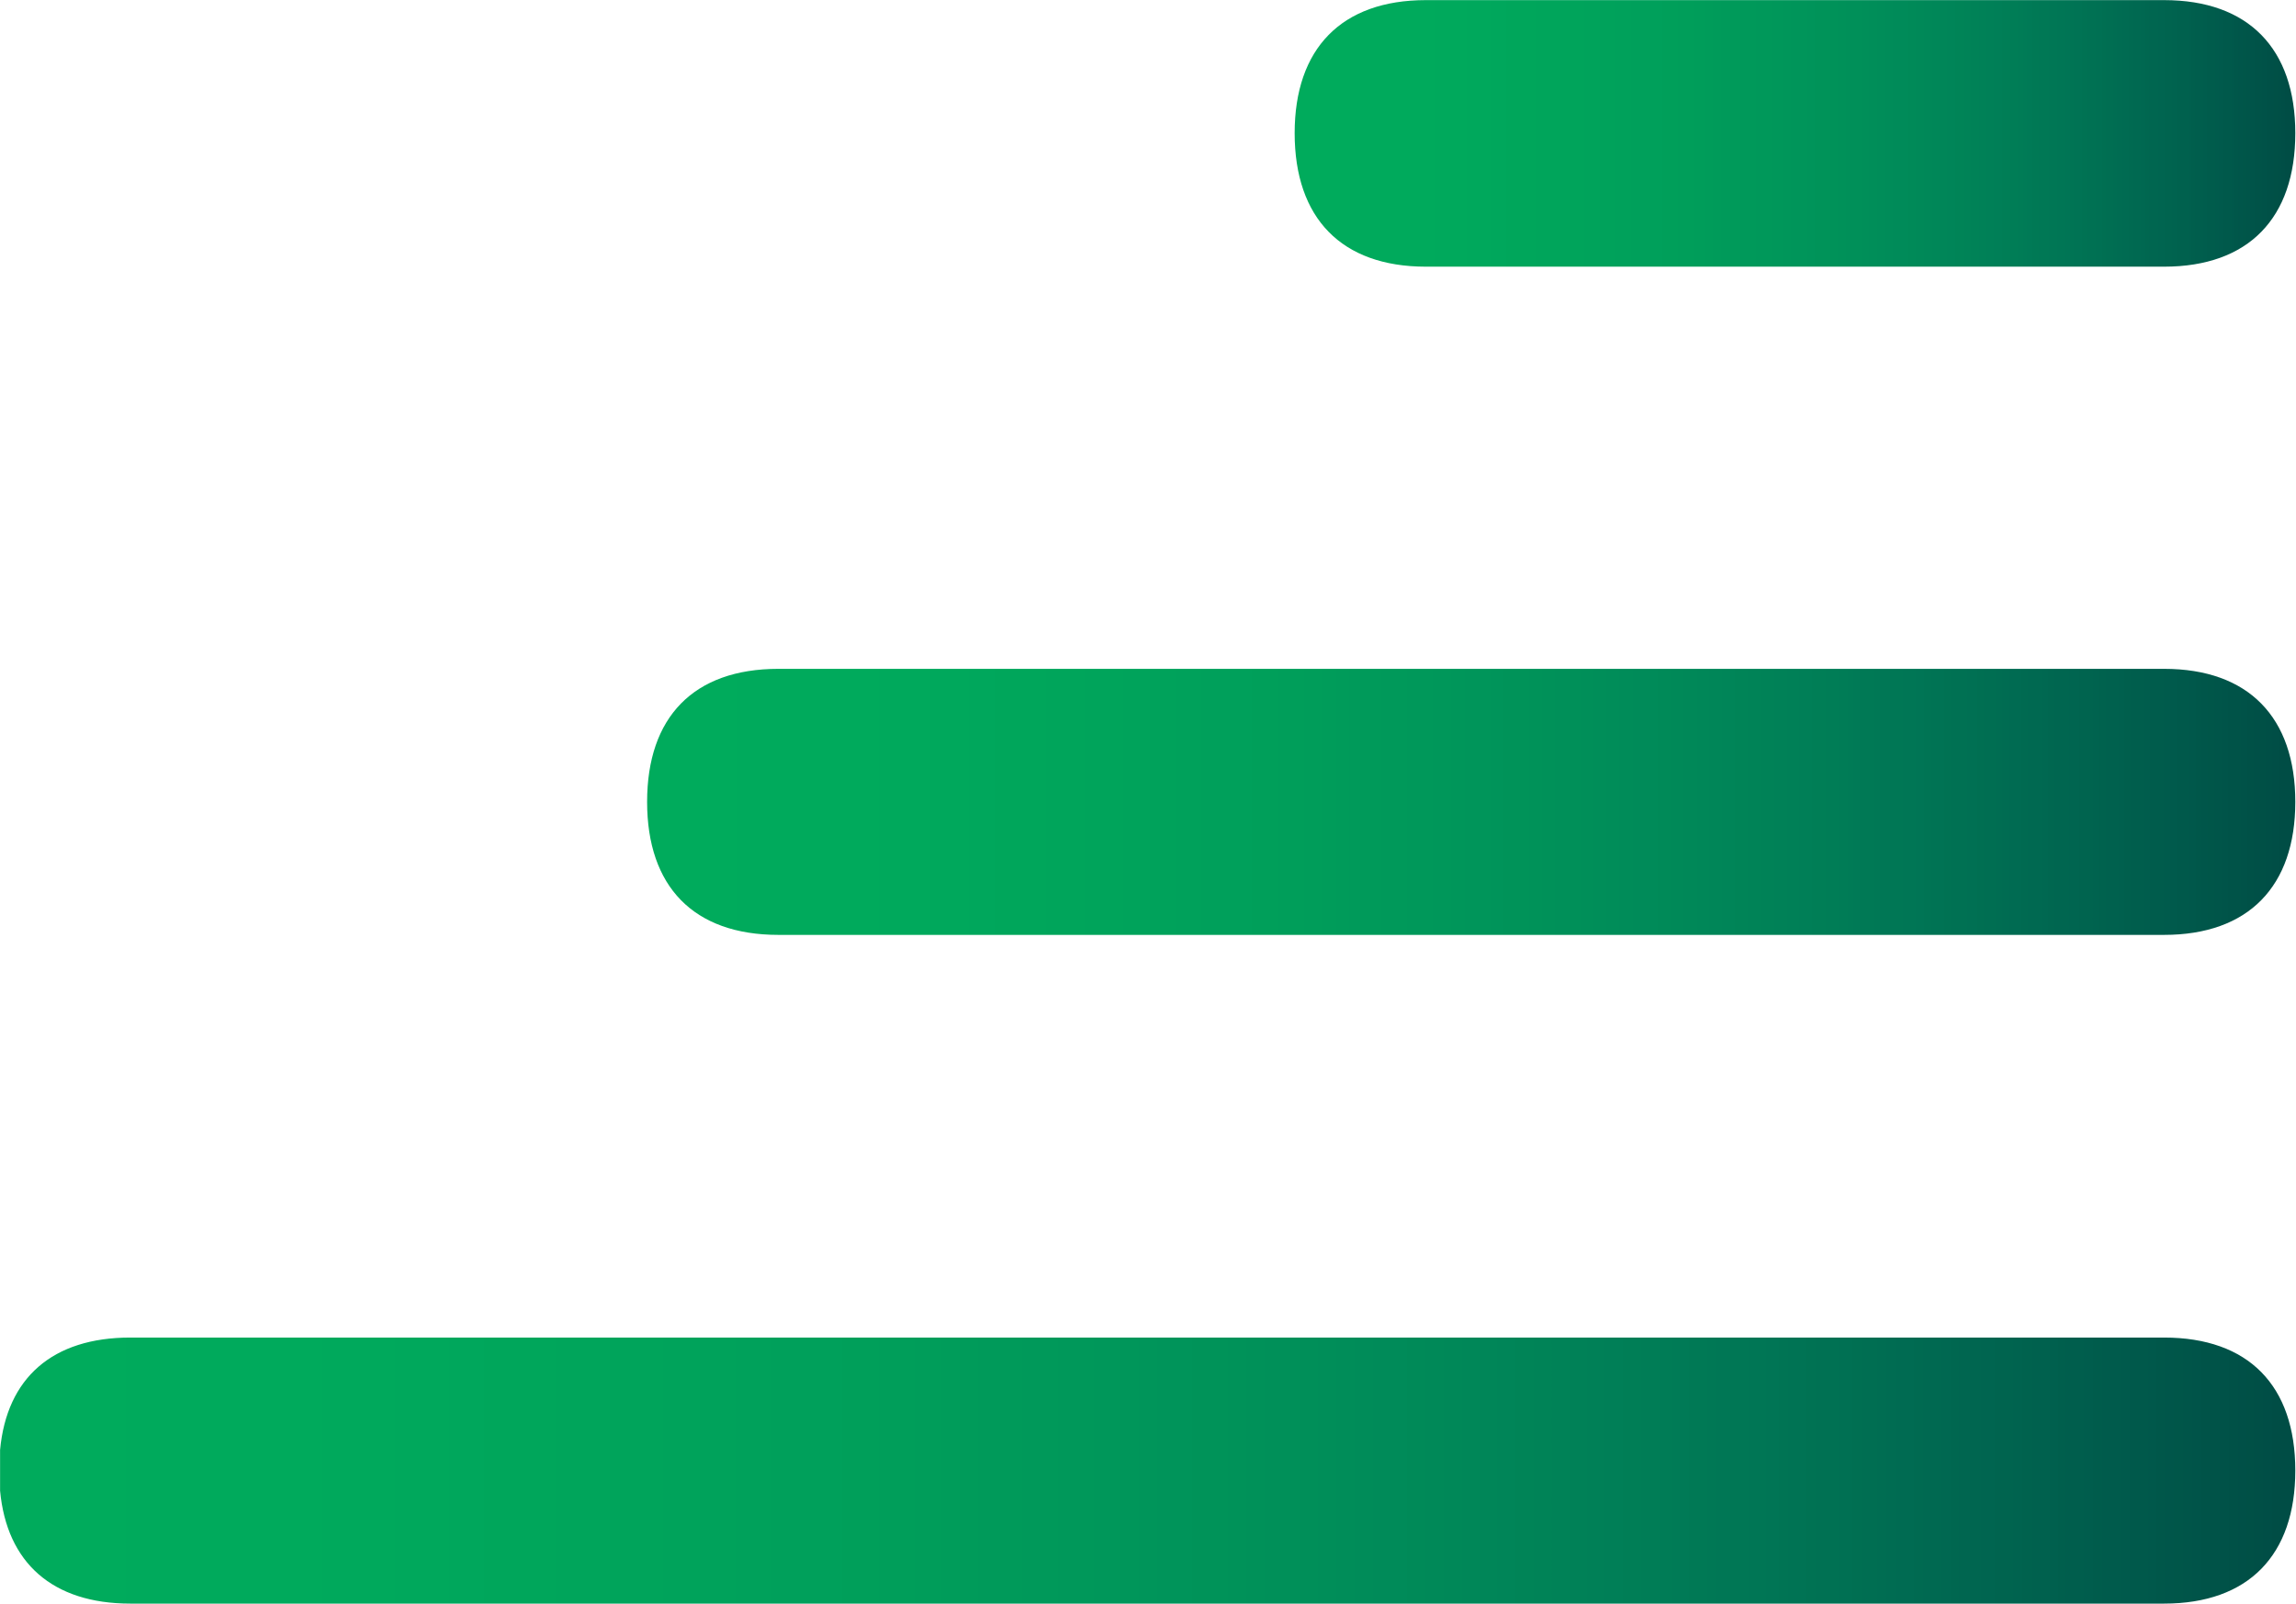
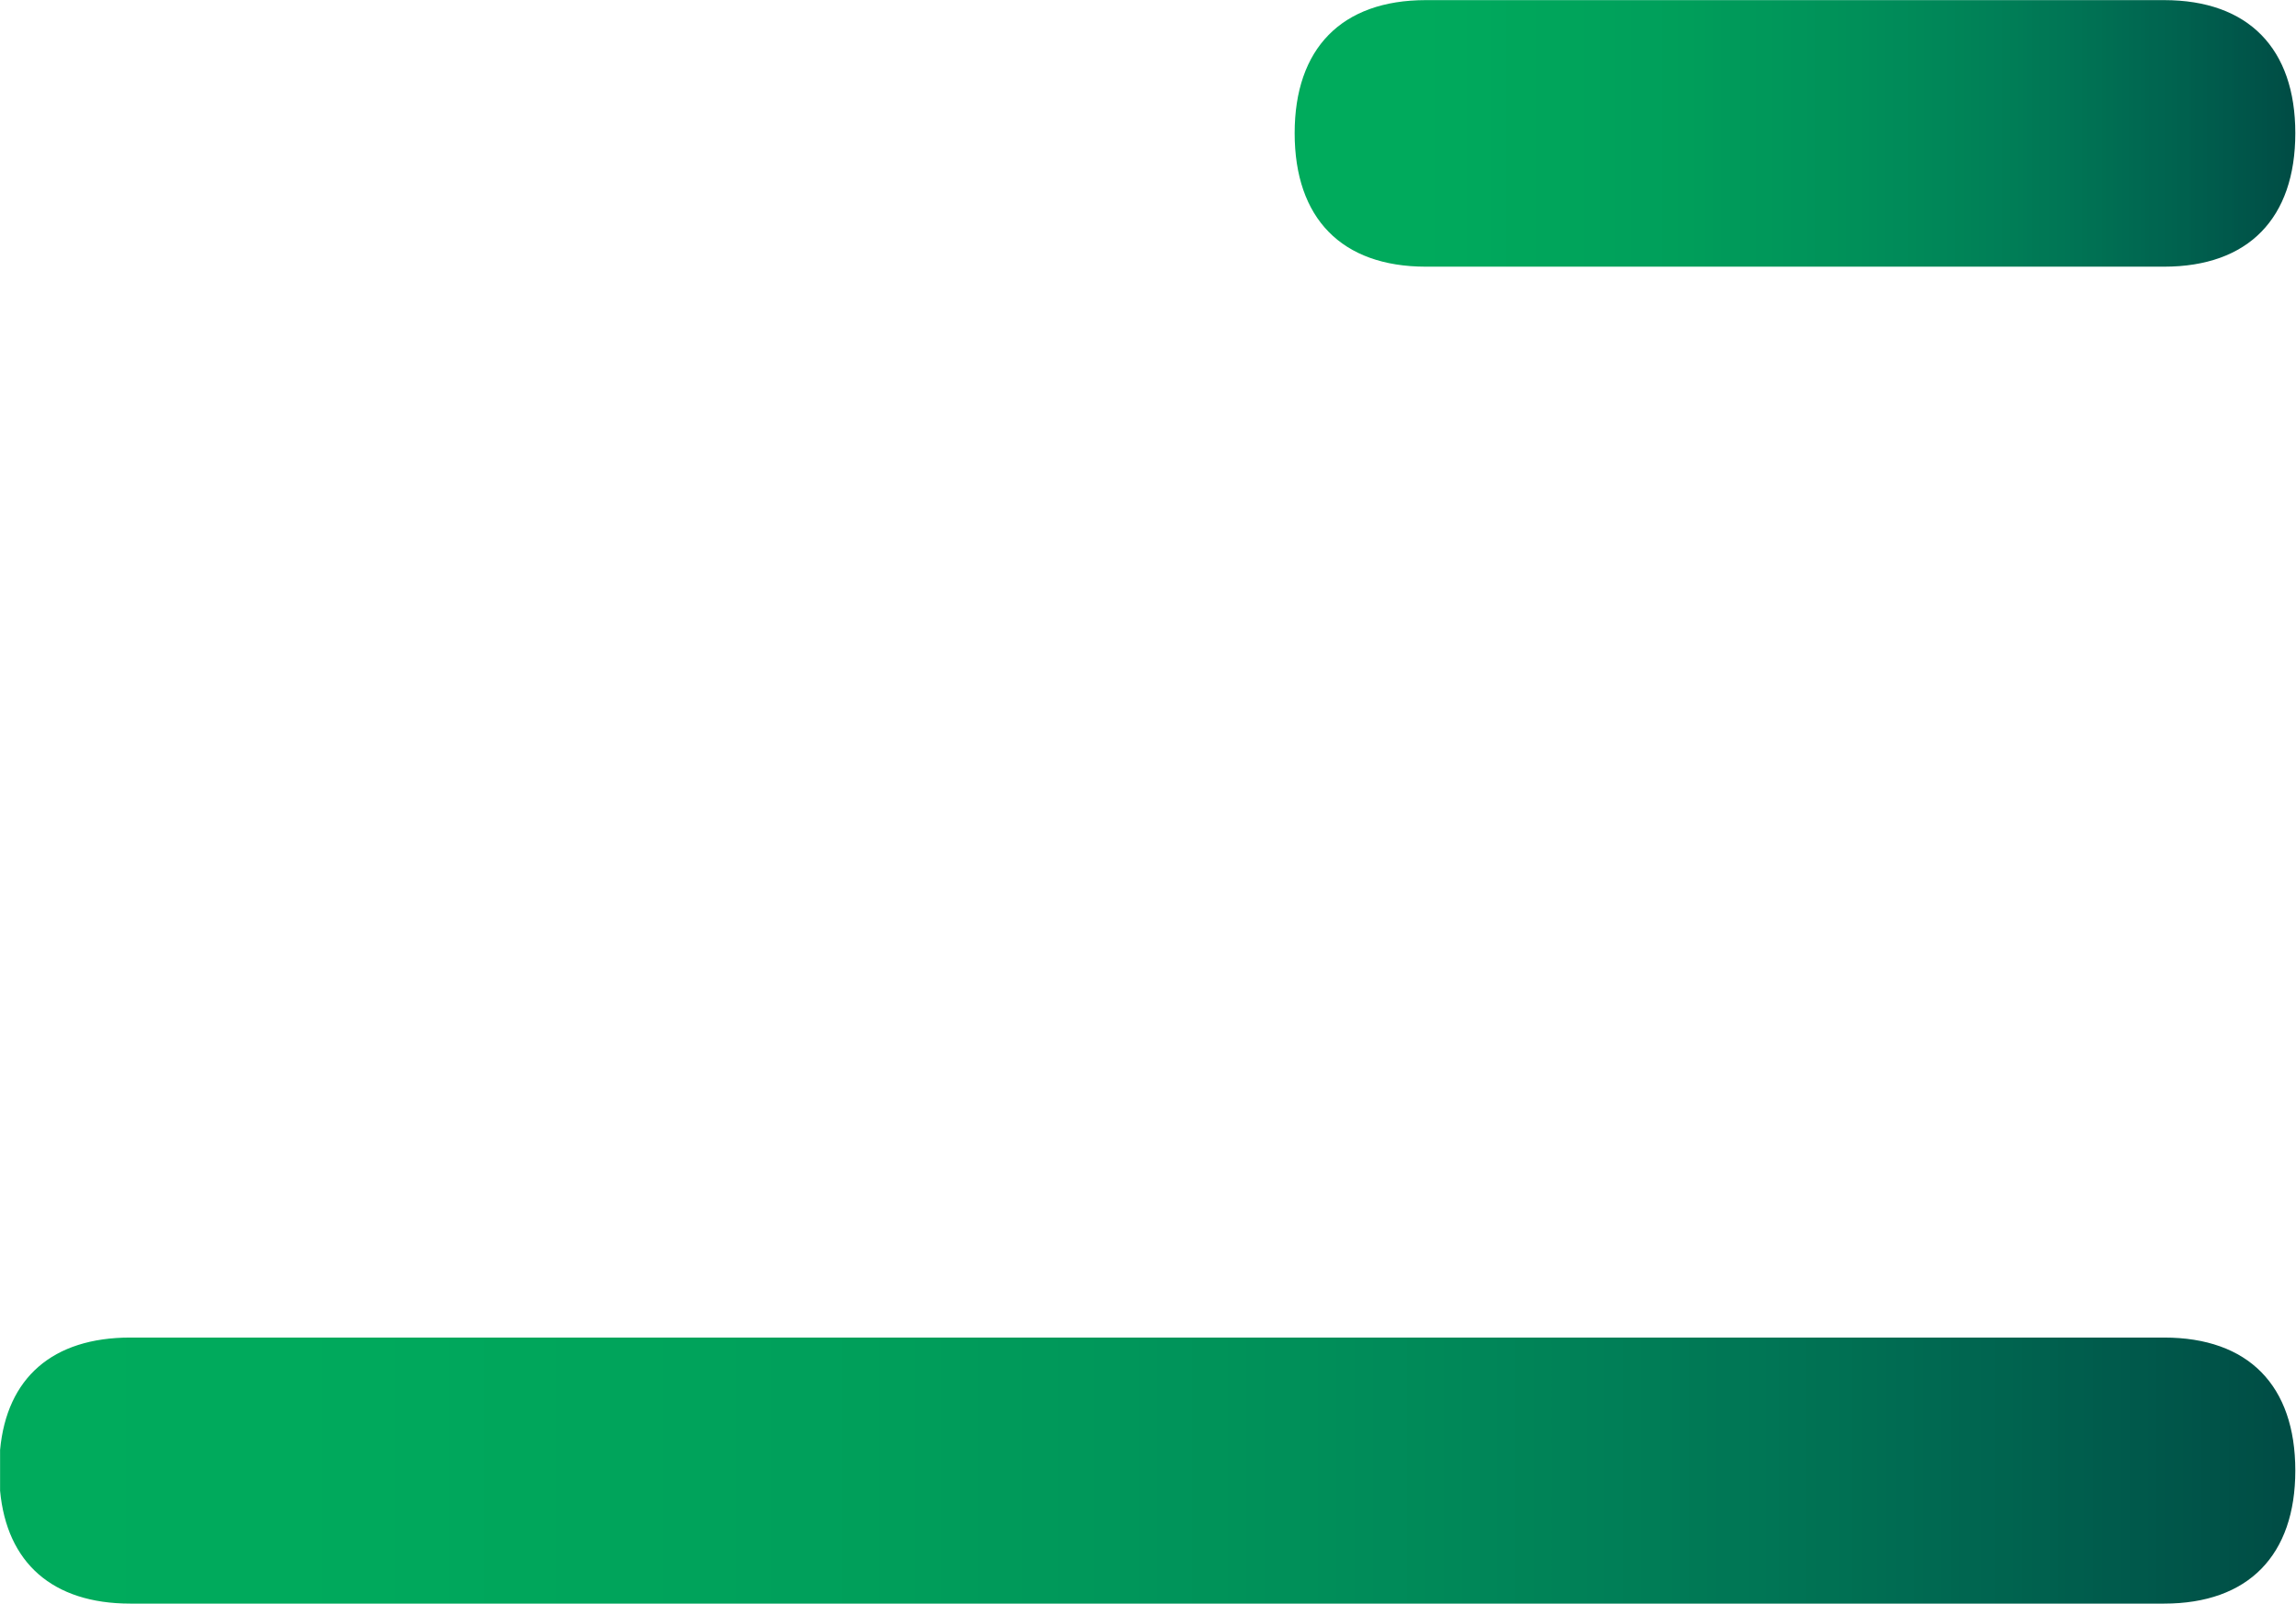
<svg xmlns="http://www.w3.org/2000/svg" version="1.2" baseProfile="tiny-ps" viewBox="0 0 1721 1202" width="1721" height="1202">
  <title>Transurban_logo-svg</title>
  <defs>
    <clipPath clipPathUnits="userSpaceOnUse" id="cp1">
      <path d="M407.89 425.85L1790.7 425.85L1790.7 722.57L407.89 722.57L407.89 425.85Z" />
    </clipPath>
    <clipPath clipPathUnits="userSpaceOnUse" id="cp2">
-       <path d="M583.44 501.19C519.78 501.19 485.05 537.51 485.05 600.87C485.05 664.23 519.78 700.55 583.44 700.55L1622.09 700.55C1685.37 700.55 1720.48 664.23 1720.48 600.87C1720.48 537.51 1685.37 501.19 1622.09 501.19L583.44 501.19Z" />
-     </clipPath>
+       </clipPath>
    <linearGradient id="grd1" gradientUnits="userSpaceOnUse" x1="484.929" y1="600.853" x2="1720.473" y2="600.853">
      <stop offset="0" stop-color="#00ab5c" />
      <stop offset="0.031" stop-color="#00ab5c" />
      <stop offset="0.047" stop-color="#00ab5c" />
      <stop offset="0.063" stop-color="#00aa5c" />
      <stop offset="0.125" stop-color="#00aa5c" />
      <stop offset="0.156" stop-color="#00a95c" />
      <stop offset="0.188" stop-color="#00a85c" />
      <stop offset="0.203" stop-color="#00a75c" />
      <stop offset="0.219" stop-color="#00a65b" />
      <stop offset="0.234" stop-color="#00a65b" />
      <stop offset="0.25" stop-color="#00a55b" />
      <stop offset="0.281" stop-color="#00a45b" />
      <stop offset="0.297" stop-color="#00a35b" />
      <stop offset="0.313" stop-color="#00a25b" />
      <stop offset="0.328" stop-color="#00a15b" />
      <stop offset="0.344" stop-color="#00a05b" />
      <stop offset="0.359" stop-color="#00a05b" />
      <stop offset="0.375" stop-color="#009f5a" />
      <stop offset="0.391" stop-color="#009e5a" />
      <stop offset="0.406" stop-color="#009d5a" />
      <stop offset="0.414" stop-color="#009c5a" />
      <stop offset="0.422" stop-color="#009b5a" />
      <stop offset="0.43" stop-color="#009a5a" />
      <stop offset="0.438" stop-color="#009a5a" />
      <stop offset="0.453" stop-color="#00995a" />
      <stop offset="0.469" stop-color="#00985a" />
      <stop offset="0.484" stop-color="#00975a" />
      <stop offset="0.492" stop-color="#00965a" />
      <stop offset="0.5" stop-color="#00955a" />
      <stop offset="0.508" stop-color="#00955a" />
      <stop offset="0.516" stop-color="#00945a" />
      <stop offset="0.523" stop-color="#009359" />
      <stop offset="0.531" stop-color="#009359" />
      <stop offset="0.539" stop-color="#009259" />
      <stop offset="0.547" stop-color="#009159" />
      <stop offset="0.555" stop-color="#009059" />
      <stop offset="0.563" stop-color="#009059" />
      <stop offset="0.57" stop-color="#008f59" />
      <stop offset="0.578" stop-color="#008e59" />
      <stop offset="0.586" stop-color="#008d59" />
      <stop offset="0.594" stop-color="#008c59" />
      <stop offset="0.602" stop-color="#008b59" />
      <stop offset="0.609" stop-color="#008b59" />
      <stop offset="0.617" stop-color="#008a58" />
      <stop offset="0.625" stop-color="#008958" />
      <stop offset="0.633" stop-color="#008858" />
      <stop offset="0.641" stop-color="#008758" />
      <stop offset="0.648" stop-color="#008658" />
      <stop offset="0.656" stop-color="#008558" />
      <stop offset="0.664" stop-color="#008457" />
      <stop offset="0.672" stop-color="#008357" />
      <stop offset="0.68" stop-color="#008257" />
      <stop offset="0.688" stop-color="#008157" />
      <stop offset="0.695" stop-color="#008057" />
      <stop offset="0.703" stop-color="#007f57" />
      <stop offset="0.711" stop-color="#007e56" />
      <stop offset="0.719" stop-color="#007d56" />
      <stop offset="0.727" stop-color="#007c56" />
      <stop offset="0.73" stop-color="#007b56" />
      <stop offset="0.734" stop-color="#007a56" />
      <stop offset="0.738" stop-color="#007955" />
      <stop offset="0.742" stop-color="#007955" />
      <stop offset="0.746" stop-color="#007855" />
      <stop offset="0.75" stop-color="#007755" />
      <stop offset="0.758" stop-color="#007755" />
      <stop offset="0.766" stop-color="#007655" />
      <stop offset="0.773" stop-color="#007555" />
      <stop offset="0.777" stop-color="#007454" />
      <stop offset="0.781" stop-color="#007354" />
      <stop offset="0.785" stop-color="#007354" />
      <stop offset="0.789" stop-color="#007253" />
      <stop offset="0.793" stop-color="#007153" />
      <stop offset="0.797" stop-color="#007153" />
      <stop offset="0.805" stop-color="#007053" />
      <stop offset="0.809" stop-color="#006f52" />
      <stop offset="0.813" stop-color="#006e52" />
      <stop offset="0.816" stop-color="#006e52" />
      <stop offset="0.82" stop-color="#006d52" />
      <stop offset="0.824" stop-color="#006c52" />
      <stop offset="0.828" stop-color="#006b52" />
      <stop offset="0.832" stop-color="#006b52" />
      <stop offset="0.836" stop-color="#006a51" />
      <stop offset="0.84" stop-color="#006951" />
      <stop offset="0.844" stop-color="#006951" />
      <stop offset="0.848" stop-color="#006851" />
      <stop offset="0.852" stop-color="#006750" />
      <stop offset="0.855" stop-color="#006650" />
      <stop offset="0.859" stop-color="#006650" />
      <stop offset="0.867" stop-color="#006550" />
      <stop offset="0.871" stop-color="#00644f" />
      <stop offset="0.875" stop-color="#00644f" />
      <stop offset="0.879" stop-color="#00634f" />
      <stop offset="0.883" stop-color="#00624e" />
      <stop offset="0.887" stop-color="#00614e" />
      <stop offset="0.891" stop-color="#00614e" />
      <stop offset="0.895" stop-color="#00604e" />
      <stop offset="0.898" stop-color="#005f4d" />
      <stop offset="0.902" stop-color="#005e4d" />
      <stop offset="0.906" stop-color="#005e4d" />
      <stop offset="0.91" stop-color="#005d4d" />
      <stop offset="0.914" stop-color="#005c4c" />
      <stop offset="0.918" stop-color="#005c4c" />
      <stop offset="0.922" stop-color="#005b4c" />
      <stop offset="0.926" stop-color="#005a4c" />
      <stop offset="0.93" stop-color="#00594b" />
      <stop offset="0.934" stop-color="#00594b" />
      <stop offset="0.938" stop-color="#00584b" />
      <stop offset="0.941" stop-color="#00574a" />
      <stop offset="0.945" stop-color="#00564a" />
      <stop offset="0.949" stop-color="#005649" />
      <stop offset="0.953" stop-color="#005549" />
      <stop offset="0.957" stop-color="#005449" />
      <stop offset="0.961" stop-color="#005348" />
      <stop offset="0.965" stop-color="#005348" />
      <stop offset="0.969" stop-color="#005248" />
      <stop offset="0.973" stop-color="#005147" />
      <stop offset="0.977" stop-color="#005047" />
      <stop offset="0.98" stop-color="#005046" />
      <stop offset="0.984" stop-color="#004f46" />
      <stop offset="0.988" stop-color="#004e46" />
      <stop offset="0.992" stop-color="#004d45" />
      <stop offset="0.996" stop-color="#004d45" />
      <stop offset="1" stop-color="#004c45" />
    </linearGradient>
    <clipPath clipPathUnits="userSpaceOnUse" id="cp3">
      <path d="M901.75 -68.69L1790.7 -68.69L1790.7 228.04L901.75 228.04L901.75 -68.69Z" />
    </clipPath>
    <clipPath clipPathUnits="userSpaceOnUse" id="cp4">
      <path d="M1068.81 0.09C1005.54 0.09 970.43 36.4 970.43 99.77C970.43 163.51 1005.54 199.83 1068.81 199.83L1622.09 199.83C1685.37 199.83 1720.48 163.51 1720.48 99.77C1720.48 36.4 1685.37 0.09 1622.09 0.09L1068.81 0.09Z" />
    </clipPath>
    <linearGradient id="grd2" gradientUnits="userSpaceOnUse" x1="970.395" y1="99.892" x2="1720.473" y2="99.892">
      <stop offset="0" stop-color="#00ab5c" />
      <stop offset="0.031" stop-color="#00ab5c" />
      <stop offset="0.047" stop-color="#00ab5c" />
      <stop offset="0.063" stop-color="#00aa5c" />
      <stop offset="0.125" stop-color="#00aa5c" />
      <stop offset="0.156" stop-color="#00a95c" />
      <stop offset="0.188" stop-color="#00a85c" />
      <stop offset="0.203" stop-color="#00a75c" />
      <stop offset="0.219" stop-color="#00a65b" />
      <stop offset="0.234" stop-color="#00a65b" />
      <stop offset="0.25" stop-color="#00a55b" />
      <stop offset="0.281" stop-color="#00a45b" />
      <stop offset="0.297" stop-color="#00a35b" />
      <stop offset="0.313" stop-color="#00a25b" />
      <stop offset="0.328" stop-color="#00a15b" />
      <stop offset="0.344" stop-color="#00a05b" />
      <stop offset="0.359" stop-color="#00a05b" />
      <stop offset="0.375" stop-color="#009f5a" />
      <stop offset="0.391" stop-color="#009e5a" />
      <stop offset="0.406" stop-color="#009d5a" />
      <stop offset="0.414" stop-color="#009c5a" />
      <stop offset="0.422" stop-color="#009b5a" />
      <stop offset="0.43" stop-color="#009a5a" />
      <stop offset="0.438" stop-color="#009a5a" />
      <stop offset="0.453" stop-color="#00995a" />
      <stop offset="0.469" stop-color="#00985a" />
      <stop offset="0.484" stop-color="#00975a" />
      <stop offset="0.492" stop-color="#00965a" />
      <stop offset="0.5" stop-color="#00955a" />
      <stop offset="0.508" stop-color="#00955a" />
      <stop offset="0.516" stop-color="#00945a" />
      <stop offset="0.523" stop-color="#009359" />
      <stop offset="0.531" stop-color="#009359" />
      <stop offset="0.539" stop-color="#009259" />
      <stop offset="0.547" stop-color="#009159" />
      <stop offset="0.555" stop-color="#009059" />
      <stop offset="0.563" stop-color="#009059" />
      <stop offset="0.57" stop-color="#008f59" />
      <stop offset="0.578" stop-color="#008e59" />
      <stop offset="0.586" stop-color="#008d59" />
      <stop offset="0.594" stop-color="#008c59" />
      <stop offset="0.602" stop-color="#008b59" />
      <stop offset="0.609" stop-color="#008b59" />
      <stop offset="0.617" stop-color="#008a58" />
      <stop offset="0.625" stop-color="#008958" />
      <stop offset="0.633" stop-color="#008858" />
      <stop offset="0.641" stop-color="#008758" />
      <stop offset="0.648" stop-color="#008658" />
      <stop offset="0.656" stop-color="#008558" />
      <stop offset="0.664" stop-color="#008457" />
      <stop offset="0.672" stop-color="#008357" />
      <stop offset="0.68" stop-color="#008257" />
      <stop offset="0.688" stop-color="#008157" />
      <stop offset="0.695" stop-color="#008057" />
      <stop offset="0.703" stop-color="#007f57" />
      <stop offset="0.711" stop-color="#007e56" />
      <stop offset="0.719" stop-color="#007d56" />
      <stop offset="0.727" stop-color="#007c56" />
      <stop offset="0.73" stop-color="#007b56" />
      <stop offset="0.734" stop-color="#007a56" />
      <stop offset="0.738" stop-color="#007955" />
      <stop offset="0.742" stop-color="#007955" />
      <stop offset="0.746" stop-color="#007855" />
      <stop offset="0.75" stop-color="#007855" />
      <stop offset="0.758" stop-color="#007755" />
      <stop offset="0.766" stop-color="#007655" />
      <stop offset="0.773" stop-color="#007555" />
      <stop offset="0.777" stop-color="#007454" />
      <stop offset="0.781" stop-color="#007354" />
      <stop offset="0.785" stop-color="#007354" />
      <stop offset="0.789" stop-color="#007253" />
      <stop offset="0.793" stop-color="#007153" />
      <stop offset="0.797" stop-color="#007153" />
      <stop offset="0.805" stop-color="#007053" />
      <stop offset="0.809" stop-color="#006f52" />
      <stop offset="0.813" stop-color="#006e52" />
      <stop offset="0.816" stop-color="#006e52" />
      <stop offset="0.82" stop-color="#006d52" />
      <stop offset="0.824" stop-color="#006c52" />
      <stop offset="0.828" stop-color="#006b52" />
      <stop offset="0.832" stop-color="#006b52" />
      <stop offset="0.836" stop-color="#006a51" />
      <stop offset="0.84" stop-color="#006951" />
      <stop offset="0.844" stop-color="#006951" />
      <stop offset="0.848" stop-color="#006851" />
      <stop offset="0.852" stop-color="#006750" />
      <stop offset="0.855" stop-color="#006650" />
      <stop offset="0.859" stop-color="#006650" />
      <stop offset="0.867" stop-color="#006550" />
      <stop offset="0.871" stop-color="#00644f" />
      <stop offset="0.875" stop-color="#00644f" />
      <stop offset="0.879" stop-color="#00634f" />
      <stop offset="0.883" stop-color="#00624e" />
      <stop offset="0.887" stop-color="#00614e" />
      <stop offset="0.891" stop-color="#00614e" />
      <stop offset="0.895" stop-color="#00604e" />
      <stop offset="0.898" stop-color="#005f4d" />
      <stop offset="0.902" stop-color="#005e4d" />
      <stop offset="0.906" stop-color="#005e4d" />
      <stop offset="0.91" stop-color="#005d4d" />
      <stop offset="0.914" stop-color="#005c4c" />
      <stop offset="0.918" stop-color="#005c4c" />
      <stop offset="0.922" stop-color="#005b4c" />
      <stop offset="0.926" stop-color="#005a4c" />
      <stop offset="0.93" stop-color="#00594b" />
      <stop offset="0.934" stop-color="#00594b" />
      <stop offset="0.938" stop-color="#00584b" />
      <stop offset="0.941" stop-color="#00574a" />
      <stop offset="0.945" stop-color="#00564a" />
      <stop offset="0.949" stop-color="#005649" />
      <stop offset="0.953" stop-color="#005549" />
      <stop offset="0.957" stop-color="#005449" />
      <stop offset="0.961" stop-color="#005348" />
      <stop offset="0.965" stop-color="#005348" />
      <stop offset="0.969" stop-color="#005248" />
      <stop offset="0.973" stop-color="#005147" />
      <stop offset="0.977" stop-color="#005047" />
      <stop offset="0.98" stop-color="#005046" />
      <stop offset="0.984" stop-color="#004f46" />
      <stop offset="0.988" stop-color="#004e46" />
      <stop offset="0.992" stop-color="#004d45" />
      <stop offset="0.996" stop-color="#004d45" />
      <stop offset="1" stop-color="#004c45" />
    </linearGradient>
    <clipPath clipPathUnits="userSpaceOnUse" id="cp5">
      <path d="M-85.98 920.38L1790.7 920.38L1790.7 1217.1L-85.98 1217.1L-85.98 920.38Z" />
    </clipPath>
    <clipPath clipPathUnits="userSpaceOnUse" id="cp6">
      <path d="M97.68 1002.29C39.42 1002.29 5.08 1032.43 0.06 1086.51L0.06 1117.04C5.08 1171.13 39.42 1201.65 97.68 1201.65L1622.09 1201.65C1685.37 1201.65 1720.48 1165.33 1720.48 1101.97C1720.48 1038.22 1685.37 1002.29 1622.09 1002.29L97.68 1002.29Z" />
    </clipPath>
    <linearGradient id="grd3" gradientUnits="userSpaceOnUse" x1="-0.043" y1="1101.818" x2="1720.473" y2="1101.818">
      <stop offset="0" stop-color="#00ab5c" />
      <stop offset="0.031" stop-color="#00ab5c" />
      <stop offset="0.047" stop-color="#00ab5c" />
      <stop offset="0.063" stop-color="#00aa5c" />
      <stop offset="0.125" stop-color="#00aa5c" />
      <stop offset="0.156" stop-color="#00a95c" />
      <stop offset="0.188" stop-color="#00a85c" />
      <stop offset="0.203" stop-color="#00a75c" />
      <stop offset="0.219" stop-color="#00a65b" />
      <stop offset="0.234" stop-color="#00a65b" />
      <stop offset="0.25" stop-color="#00a55b" />
      <stop offset="0.281" stop-color="#00a45b" />
      <stop offset="0.297" stop-color="#00a35b" />
      <stop offset="0.313" stop-color="#00a25b" />
      <stop offset="0.328" stop-color="#00a15b" />
      <stop offset="0.344" stop-color="#00a05b" />
      <stop offset="0.359" stop-color="#00a05b" />
      <stop offset="0.375" stop-color="#009f5a" />
      <stop offset="0.391" stop-color="#009e5a" />
      <stop offset="0.406" stop-color="#009d5a" />
      <stop offset="0.414" stop-color="#009c5a" />
      <stop offset="0.422" stop-color="#009b5a" />
      <stop offset="0.43" stop-color="#009a5a" />
      <stop offset="0.438" stop-color="#009a5a" />
      <stop offset="0.453" stop-color="#00995a" />
      <stop offset="0.469" stop-color="#00985a" />
      <stop offset="0.484" stop-color="#00975a" />
      <stop offset="0.492" stop-color="#00965a" />
      <stop offset="0.5" stop-color="#00955a" />
      <stop offset="0.508" stop-color="#00945a" />
      <stop offset="0.516" stop-color="#00945a" />
      <stop offset="0.523" stop-color="#009359" />
      <stop offset="0.531" stop-color="#009359" />
      <stop offset="0.539" stop-color="#009259" />
      <stop offset="0.547" stop-color="#009159" />
      <stop offset="0.555" stop-color="#009059" />
      <stop offset="0.563" stop-color="#009059" />
      <stop offset="0.57" stop-color="#008f59" />
      <stop offset="0.578" stop-color="#008e59" />
      <stop offset="0.586" stop-color="#008d59" />
      <stop offset="0.594" stop-color="#008c59" />
      <stop offset="0.602" stop-color="#008b59" />
      <stop offset="0.609" stop-color="#008b59" />
      <stop offset="0.617" stop-color="#008a58" />
      <stop offset="0.625" stop-color="#008958" />
      <stop offset="0.633" stop-color="#008858" />
      <stop offset="0.641" stop-color="#008758" />
      <stop offset="0.648" stop-color="#008658" />
      <stop offset="0.656" stop-color="#008558" />
      <stop offset="0.664" stop-color="#008457" />
      <stop offset="0.672" stop-color="#008357" />
      <stop offset="0.68" stop-color="#008257" />
      <stop offset="0.688" stop-color="#008157" />
      <stop offset="0.695" stop-color="#008057" />
      <stop offset="0.703" stop-color="#007f57" />
      <stop offset="0.711" stop-color="#007e56" />
      <stop offset="0.719" stop-color="#007d56" />
      <stop offset="0.727" stop-color="#007c56" />
      <stop offset="0.73" stop-color="#007b56" />
      <stop offset="0.734" stop-color="#007a56" />
      <stop offset="0.738" stop-color="#007955" />
      <stop offset="0.742" stop-color="#007955" />
      <stop offset="0.746" stop-color="#007855" />
      <stop offset="0.75" stop-color="#007755" />
      <stop offset="0.758" stop-color="#007755" />
      <stop offset="0.766" stop-color="#007655" />
      <stop offset="0.773" stop-color="#007555" />
      <stop offset="0.777" stop-color="#007454" />
      <stop offset="0.781" stop-color="#007354" />
      <stop offset="0.785" stop-color="#007354" />
      <stop offset="0.789" stop-color="#007253" />
      <stop offset="0.793" stop-color="#007153" />
      <stop offset="0.797" stop-color="#007153" />
      <stop offset="0.805" stop-color="#007053" />
      <stop offset="0.809" stop-color="#006f52" />
      <stop offset="0.813" stop-color="#006e52" />
      <stop offset="0.816" stop-color="#006e52" />
      <stop offset="0.82" stop-color="#006d52" />
      <stop offset="0.824" stop-color="#006c52" />
      <stop offset="0.828" stop-color="#006b52" />
      <stop offset="0.832" stop-color="#006b52" />
      <stop offset="0.836" stop-color="#006a51" />
      <stop offset="0.84" stop-color="#006951" />
      <stop offset="0.844" stop-color="#006951" />
      <stop offset="0.848" stop-color="#006851" />
      <stop offset="0.852" stop-color="#006750" />
      <stop offset="0.855" stop-color="#006650" />
      <stop offset="0.859" stop-color="#006650" />
      <stop offset="0.867" stop-color="#006550" />
      <stop offset="0.871" stop-color="#00644f" />
      <stop offset="0.875" stop-color="#00644f" />
      <stop offset="0.879" stop-color="#00634f" />
      <stop offset="0.883" stop-color="#00624e" />
      <stop offset="0.887" stop-color="#00614e" />
      <stop offset="0.891" stop-color="#00614e" />
      <stop offset="0.895" stop-color="#00604e" />
      <stop offset="0.898" stop-color="#005f4d" />
      <stop offset="0.902" stop-color="#005e4d" />
      <stop offset="0.906" stop-color="#005e4d" />
      <stop offset="0.91" stop-color="#005d4d" />
      <stop offset="0.914" stop-color="#005c4c" />
      <stop offset="0.918" stop-color="#005b4c" />
      <stop offset="0.922" stop-color="#005b4c" />
      <stop offset="0.926" stop-color="#005a4c" />
      <stop offset="0.93" stop-color="#00594b" />
      <stop offset="0.934" stop-color="#00594b" />
      <stop offset="0.938" stop-color="#00584b" />
      <stop offset="0.941" stop-color="#00574a" />
      <stop offset="0.945" stop-color="#00564a" />
      <stop offset="0.949" stop-color="#005649" />
      <stop offset="0.953" stop-color="#005549" />
      <stop offset="0.957" stop-color="#005449" />
      <stop offset="0.961" stop-color="#005348" />
      <stop offset="0.965" stop-color="#005348" />
      <stop offset="0.969" stop-color="#005248" />
      <stop offset="0.973" stop-color="#005147" />
      <stop offset="0.977" stop-color="#005047" />
      <stop offset="0.98" stop-color="#005046" />
      <stop offset="0.984" stop-color="#004f46" />
      <stop offset="0.988" stop-color="#004e46" />
      <stop offset="0.992" stop-color="#004d45" />
      <stop offset="0.996" stop-color="#004d45" />
      <stop offset="1" stop-color="#004c45" />
    </linearGradient>
  </defs>
  <style>tspan { white-space:pre }.shp0 { fill: url(#grd1) } .shp1 { fill: url(#grd2) } .shp2 { fill: url(#grd3) } </style>
  <g id="layer1">
    <g id="Clip-Path: g39071" clip-path="url(#cp1)">
      <g id="g39071">
        <g id="Clip-Path: g39069" clip-path="url(#cp2)">
          <g id="g39069">
            <path id="path39067" class="shp0" d="M485.05 501.19L485.05 700.55L1720.48 700.55L1720.48 501.19L485.05 501.19Z" />
          </g>
        </g>
      </g>
    </g>
    <g id="Clip-Path: g39077" clip-path="url(#cp3)">
      <g id="g39077">
        <g id="Clip-Path: g39075" clip-path="url(#cp4)">
          <g id="g39075">
            <path id="path39073" class="shp1" d="M970.43 0.09L970.43 199.83L1720.48 199.83L1720.48 0.09L970.43 0.09Z" />
          </g>
        </g>
      </g>
    </g>
    <g id="Clip-Path: g39083" clip-path="url(#cp5)">
      <g id="g39083">
        <g id="Clip-Path: g39081" clip-path="url(#cp6)">
          <g id="g39081">
            <path id="path39079" class="shp2" d="M0.06 1002.29L0.06 1201.65L1720.48 1201.65L1720.48 1002.29L0.06 1002.29Z" />
          </g>
        </g>
      </g>
    </g>
  </g>
</svg>